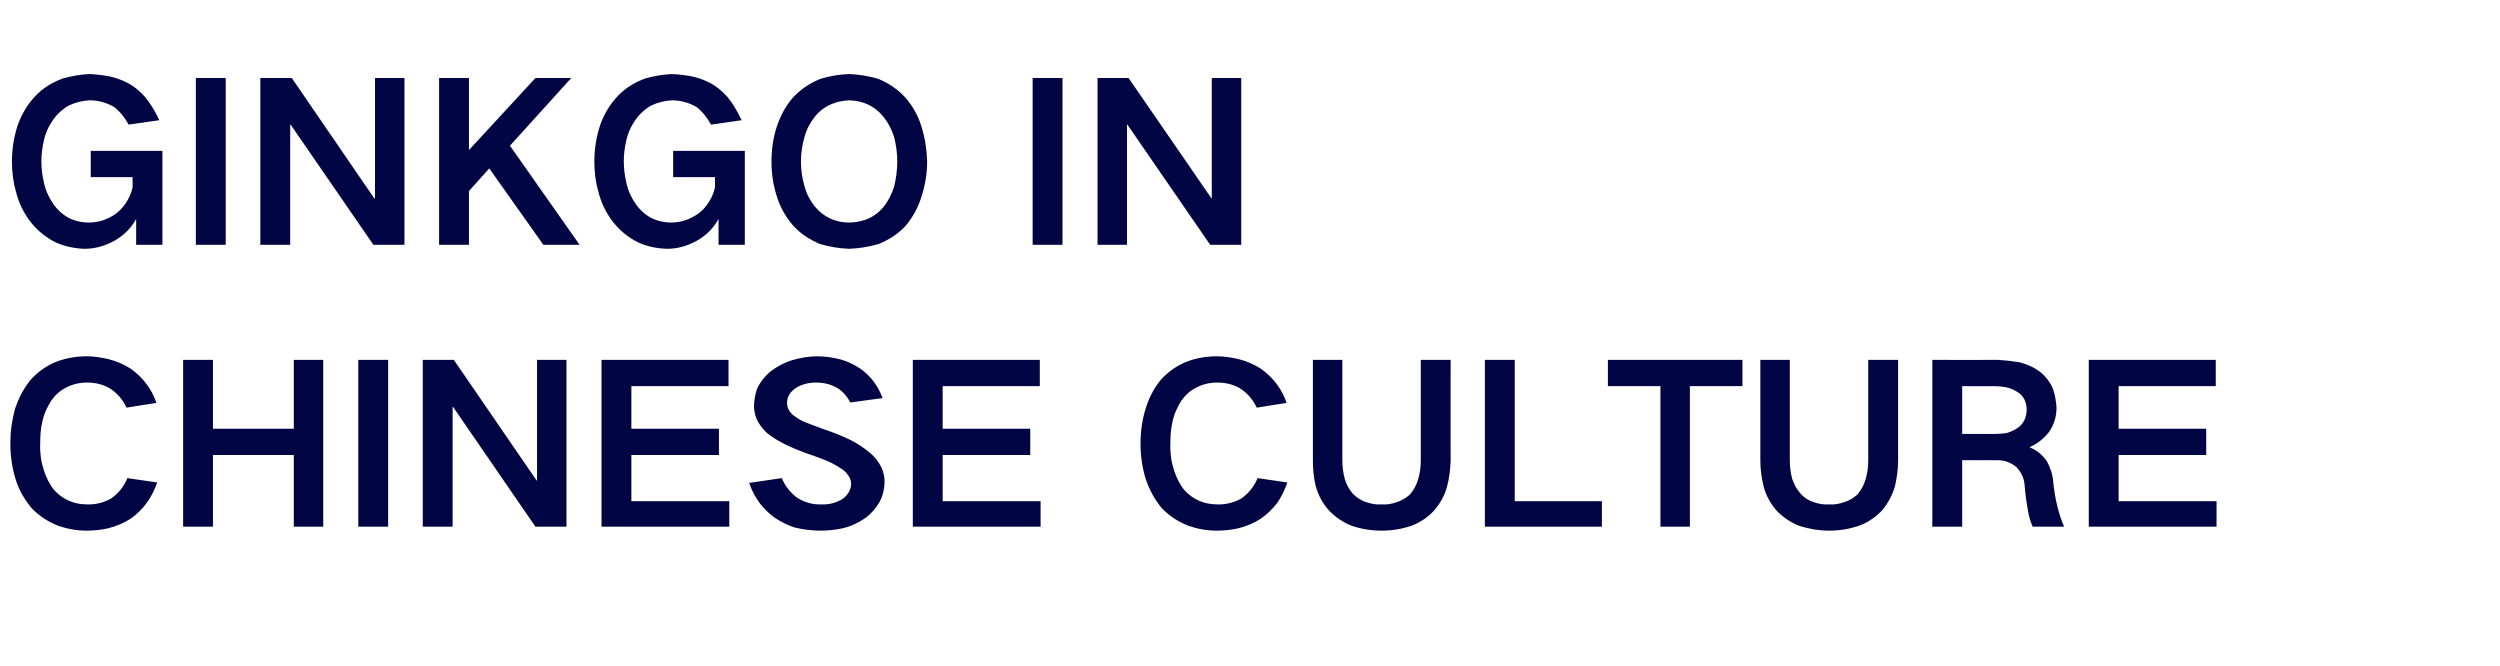
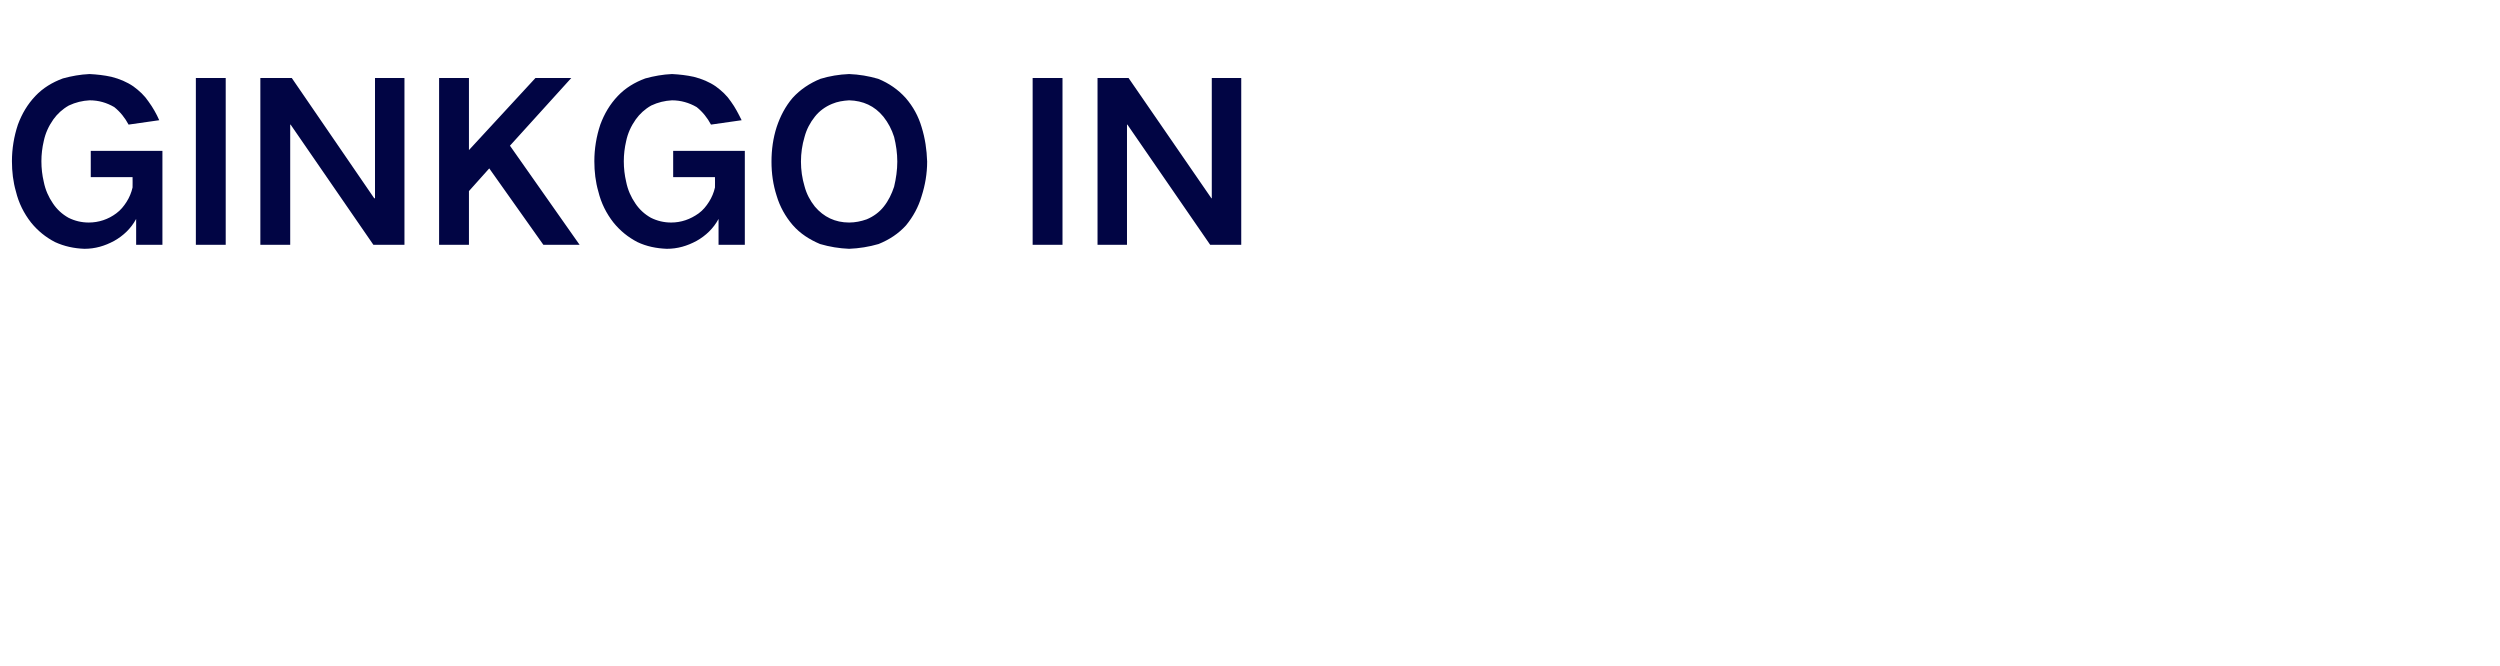
<svg xmlns="http://www.w3.org/2000/svg" version="1.1" width="628px" height="167.4px" viewBox="0 -5 628 167.4" style="top:-5px">
  <desc>GINKGO IN CHINESE CULTURE</desc>
  <defs />
  <g id="Polygon35167">
-     <path d="M 3.8 97.6 C 3 100.5 2.6 103.4 2.6 106.4 C 2.6 109.4 3 112.4 3.9 115.3 C 4.7 118 6.1 120.4 7.9 122.6 C 9.8 124.6 12.1 126.1 14.7 127.1 C 17 127.9 19.4 128.3 21.8 128.3 C 23.6 128.3 25.4 128.1 27.2 127.7 C 29.2 127.2 31.1 126.4 32.8 125.3 C 34.4 124.2 35.7 122.9 36.8 121.4 C 38 119.8 38.8 118.1 39.5 116.2 C 39.5 116.2 32 115.1 32 115.1 C 31.1 117.3 29.7 119 27.8 120.3 C 25.9 121.3 23.9 121.8 21.8 121.7 C 18.6 121.7 15.8 120.5 13.6 118.1 C 12.4 116.6 11.6 114.9 11 113.1 C 10.3 110.9 10 108.7 10.1 106.4 C 10.1 104.6 10.2 102.8 10.6 101.1 C 11 99.1 11.8 97.3 12.9 95.6 C 13.9 94.2 15.1 93.1 16.7 92.3 C 18.3 91.5 20 91.1 21.8 91.1 C 23.9 91.1 25.7 91.5 27.5 92.5 C 29.4 93.7 30.8 95.3 31.8 97.4 C 31.8 97.4 39.3 96.2 39.3 96.2 C 38.1 92.7 35.9 89.8 32.8 87.6 C 31.1 86.5 29.2 85.7 27.2 85.2 C 25.4 84.8 23.6 84.5 21.8 84.5 C 19.3 84.5 16.9 84.9 14.6 85.7 C 11.9 86.7 9.6 88.3 7.7 90.4 C 5.9 92.6 4.7 95 3.8 97.6 C 3.8 97.6 3.8 97.6 3.8 97.6 Z M 46 85.4 L 46 127.3 L 53.5 127.3 L 53.5 109.3 L 73.8 109.3 L 73.8 127.3 L 81.2 127.3 L 81.2 85.4 L 73.8 85.4 L 73.8 102.7 L 53.5 102.7 L 53.5 85.4 L 46 85.4 Z M 90 85.4 L 90 127.3 L 97.5 127.3 L 97.5 85.4 L 90 85.4 Z M 106.2 85.4 L 106.2 127.3 L 113.7 127.3 L 113.7 97.2 L 113.8 97.2 L 134.5 127.3 L 142.3 127.3 L 142.3 85.4 L 134.9 85.4 L 134.9 115.7 L 134.8 115.7 L 114 85.4 L 106.2 85.4 Z M 151.1 85.4 L 151.1 127.3 L 183.2 127.3 L 183.2 120.9 L 158.6 120.9 L 158.6 109.3 L 180.6 109.3 L 180.6 102.7 L 158.6 102.7 L 158.6 92 L 183 92 L 183 85.4 L 151.1 85.4 Z M 188.2 116.3 C 188.7 117.8 189.4 119.3 190.3 120.6 C 191.4 122.3 192.8 123.7 194.4 124.9 C 196 126 197.7 126.9 199.6 127.5 C 201.7 128 203.9 128.3 206.1 128.3 C 208 128.3 209.8 128.1 211.7 127.7 C 213.8 127.2 215.7 126.3 217.4 125.1 C 218.9 124 220.1 122.6 221 121 C 221.8 119.4 222.2 117.7 222.2 115.9 C 222.2 114.7 221.9 113.6 221.5 112.6 C 220.8 111.1 219.8 109.8 218.6 108.8 C 217 107.5 215.4 106.4 213.6 105.5 C 211.3 104.4 209 103.5 206.6 102.7 C 205.2 102.2 203.9 101.7 202.6 101.2 C 201.6 100.8 200.6 100.3 199.7 99.6 C 199 99.2 198.5 98.6 198.1 97.9 C 197.8 97.3 197.7 96.7 197.7 96.2 C 197.7 95.4 197.9 94.7 198.3 94.1 C 198.7 93.4 199.3 92.9 200 92.4 C 201.5 91.5 203.2 91.1 205 91.1 C 206.9 91.1 208.7 91.5 210.4 92.5 C 211.8 93.4 212.8 94.6 213.6 96.1 C 213.6 96.1 221.7 95 221.7 95 C 220.6 92 218.8 89.5 216.1 87.6 C 214.6 86.6 213 85.8 211.2 85.3 C 209.3 84.8 207.3 84.5 205.3 84.5 C 203.1 84.5 201 84.9 198.9 85.5 C 197 86.1 195.3 87 193.7 88.2 C 192.2 89.4 191 90.9 190.2 92.6 C 189.7 93.9 189.5 95.4 189.4 96.8 C 189.4 98 189.6 99.1 190 100.1 C 190.6 101.5 191.5 102.7 192.7 103.8 C 194.2 105 195.9 106 197.6 106.8 C 199.9 107.9 202.3 108.8 204.7 109.6 C 206.1 110.1 207.4 110.6 208.7 111.2 C 209.7 111.7 210.7 112.3 211.6 112.9 C 212.3 113.4 212.8 114 213.2 114.6 C 213.6 115.2 213.8 115.8 213.8 116.5 C 213.8 117.2 213.6 117.9 213.3 118.5 C 212.9 119.2 212.4 119.8 211.7 120.3 C 210.1 121.3 208.3 121.8 206.4 121.7 C 204.1 121.8 202.1 121.2 200.2 120 C 198.5 118.7 197.2 117.1 196.4 115.1 C 196.4 115.1 188.2 116.3 188.2 116.3 Z M 229.3 85.4 L 229.3 127.3 L 261.4 127.3 L 261.4 120.9 L 236.8 120.9 L 236.8 109.3 L 258.8 109.3 L 258.8 102.7 L 236.8 102.7 L 236.8 92 L 261.2 92 L 261.2 85.4 L 229.3 85.4 Z M 287.8 97.6 C 286.9 100.5 286.5 103.4 286.5 106.4 C 286.5 109.4 286.9 112.4 287.8 115.3 C 288.7 118 290 120.4 291.8 122.6 C 293.7 124.6 296 126.1 298.6 127.1 C 300.9 127.9 303.3 128.3 305.7 128.3 C 307.5 128.3 309.3 128.1 311.1 127.7 C 313.1 127.2 315 126.4 316.7 125.3 C 318.3 124.2 319.6 122.9 320.8 121.4 C 321.9 119.8 322.7 118.1 323.4 116.2 C 323.4 116.2 315.9 115.1 315.9 115.1 C 315 117.3 313.6 119 311.7 120.3 C 309.8 121.3 307.8 121.8 305.7 121.7 C 302.5 121.7 299.7 120.5 297.5 118.1 C 296.3 116.6 295.5 114.9 294.9 113.1 C 294.2 110.9 293.9 108.7 294 106.4 C 294 104.6 294.1 102.8 294.5 101.1 C 294.9 99.1 295.7 97.3 296.8 95.6 C 297.8 94.2 299 93.1 300.6 92.3 C 302.2 91.5 303.9 91.1 305.7 91.1 C 307.8 91.1 309.6 91.5 311.4 92.5 C 313.3 93.7 314.7 95.3 315.7 97.4 C 315.7 97.4 323.2 96.2 323.2 96.2 C 322 92.7 319.8 89.8 316.7 87.6 C 315 86.5 313.1 85.7 311.1 85.2 C 309.3 84.8 307.5 84.5 305.7 84.5 C 303.2 84.5 300.8 84.9 298.5 85.7 C 295.8 86.7 293.5 88.3 291.6 90.4 C 289.8 92.6 288.6 95 287.8 97.6 C 287.8 97.6 287.8 97.6 287.8 97.6 Z M 329.8 85.4 C 329.8 85.4 329.78 110.68 329.8 110.7 C 329.8 112.9 330 115 330.5 117.1 C 331.2 119.5 332.3 121.6 334 123.4 C 335.6 125 337.5 126.3 339.6 127.1 C 342 127.9 344.5 128.3 347.1 128.3 C 349.6 128.3 352.1 127.9 354.5 127.1 C 356.6 126.3 358.5 125.1 360.1 123.4 C 361.7 121.6 362.9 119.5 363.5 117.2 C 364.1 115 364.3 112.9 364.4 110.7 C 364.37 110.68 364.4 85.4 364.4 85.4 L 356.9 85.4 C 356.9 85.4 356.89 110.57 356.9 110.6 C 356.9 112.3 356.7 113.9 356.2 115.5 C 355.8 116.9 355.1 118.1 354.2 119.2 C 353.2 120.1 352 120.8 350.7 121.2 C 349.5 121.6 348.3 121.8 347.1 121.7 C 345.8 121.8 344.6 121.6 343.4 121.2 C 342 120.8 340.8 120 339.8 119 C 338.9 117.9 338.2 116.7 337.8 115.3 C 337.4 113.8 337.2 112.2 337.2 110.6 C 337.2 110.57 337.2 85.4 337.2 85.4 L 329.8 85.4 Z M 373 85.4 L 373 127.3 L 402.4 127.3 L 402.4 120.9 L 380.5 120.9 L 380.5 85.4 L 373 85.4 Z M 403.9 85.4 L 403.9 92 L 417.1 92 L 417.1 127.3 L 424.5 127.3 L 424.5 92 L 437.7 92 L 437.7 85.4 L 403.9 85.4 Z M 442.2 85.4 C 442.2 85.4 442.19 110.68 442.2 110.7 C 442.2 112.9 442.5 115 443 117.1 C 443.6 119.5 444.8 121.6 446.4 123.4 C 448 125 449.9 126.3 452 127.1 C 454.5 127.9 457 128.3 459.5 128.3 C 462 128.3 464.5 127.9 466.9 127.1 C 469.1 126.3 470.9 125.1 472.6 123.4 C 474.2 121.6 475.3 119.5 476 117.2 C 476.5 115 476.8 112.9 476.8 110.7 C 476.79 110.68 476.8 85.4 476.8 85.4 L 469.3 85.4 C 469.3 85.4 469.31 110.57 469.3 110.6 C 469.3 112.3 469.1 113.9 468.6 115.5 C 468.2 116.9 467.5 118.1 466.6 119.2 C 465.6 120.1 464.5 120.8 463.1 121.2 C 461.9 121.6 460.7 121.8 459.5 121.7 C 458.2 121.8 457 121.6 455.8 121.2 C 454.4 120.8 453.2 120 452.3 119 C 451.3 117.9 450.7 116.7 450.2 115.3 C 449.8 113.8 449.6 112.2 449.6 110.6 C 449.62 110.57 449.6 85.4 449.6 85.4 L 442.2 85.4 Z M 485.4 85.4 L 485.4 127.3 L 492.9 127.3 L 492.9 110.6 C 492.9 110.6 501.81 110.63 501.8 110.6 C 503.6 110.6 505.1 111.2 506.5 112.3 C 507.8 113.7 508.5 115.2 508.6 117.1 C 508.8 119.4 509.1 121.6 509.5 123.7 C 509.7 124.9 510.1 126.1 510.6 127.3 C 510.6 127.3 518.5 127.3 518.5 127.3 C 517 123.8 516.2 120.1 515.8 116.3 C 515.7 114.4 515.1 112.6 514.2 110.9 C 513.1 109.3 511.7 108.1 509.9 107.4 C 509.9 107.4 509.9 107.3 509.9 107.3 C 511.9 106.4 513.5 105.1 514.8 103.4 C 516 101.6 516.6 99.6 516.6 97.4 C 516.5 95.7 516.2 94 515.6 92.4 C 514.9 90.9 513.9 89.6 512.6 88.5 C 511 87.3 509.3 86.5 507.3 86 C 505.5 85.7 503.7 85.5 501.9 85.4 C 501.87 85.44 485.4 85.4 485.4 85.4 Z M 492.9 92 C 492.9 92 501.04 92.04 501 92 C 502 92 503 92.1 504 92.3 C 505 92.5 505.9 92.9 506.8 93.5 C 507.6 93.9 508.1 94.6 508.5 95.3 C 508.9 96.1 509.1 97 509.1 97.9 C 509.1 98.8 508.9 99.7 508.5 100.6 C 508.1 101.3 507.6 102 506.8 102.5 C 506 103.1 505 103.5 504 103.8 C 503.1 103.9 502.2 104 501.3 104 C 501.26 104.03 492.9 104 492.9 104 L 492.9 92 Z M 524.7 85.4 L 524.7 127.3 L 556.8 127.3 L 556.8 120.9 L 532.2 120.9 L 532.2 109.3 L 554.2 109.3 L 554.2 102.7 L 532.2 102.7 L 532.2 92 L 556.6 92 L 556.6 85.4 L 524.7 85.4 Z " stroke="none" fill="#010544" />
-   </g>
+     </g>
  <g id="Polygon35166">
    <path d="M 4.5 26.3 C 3.5 29.3 3 32.4 3 35.5 C 3 38.1 3.3 40.7 4 43.1 C 4.7 46 6 48.6 7.8 50.9 C 9.5 53 11.5 54.6 13.8 55.8 C 16.2 56.9 18.6 57.4 21.2 57.5 C 23.9 57.5 26.3 56.8 28.7 55.5 C 31 54.2 32.9 52.4 34.2 50 C 34.21 49.99 34.2 56.5 34.2 56.5 L 40.8 56.5 L 40.8 32.9 L 22.8 32.9 L 22.8 39.5 L 33.3 39.5 C 33.3 39.5 33.33 42.07 33.3 42.1 C 33 43.4 32.5 44.6 31.8 45.7 C 31.1 46.8 30.3 47.8 29.2 48.6 C 27.2 50.1 24.8 50.9 22.3 50.9 C 20.5 50.9 18.8 50.5 17.2 49.7 C 15.6 48.8 14.3 47.6 13.3 46.1 C 12.2 44.5 11.4 42.7 11 40.7 C 10.6 39 10.4 37.3 10.4 35.5 C 10.4 33.8 10.6 32.1 11 30.4 C 11.4 28.5 12.2 26.7 13.4 25 C 14.4 23.6 15.7 22.4 17.3 21.5 C 19 20.7 20.7 20.3 22.5 20.2 C 24.8 20.2 26.8 20.8 28.7 21.9 C 30.2 23.1 31.4 24.6 32.3 26.3 C 32.3 26.3 40 25.2 40 25.2 C 39.3 23.6 38.4 22 37.3 20.5 C 36.3 19 35 17.8 33.5 16.7 C 31.9 15.6 30 14.8 28 14.3 C 26.2 13.9 24.4 13.7 22.5 13.6 C 20.2 13.7 18 14.1 15.8 14.7 C 13.1 15.7 10.8 17.1 8.9 19.1 C 6.9 21.2 5.5 23.6 4.5 26.3 C 4.5 26.3 4.5 26.3 4.5 26.3 Z M 49.2 14.6 L 49.2 56.5 L 56.7 56.5 L 56.7 14.6 L 49.2 14.6 Z M 65.4 14.6 L 65.4 56.5 L 72.9 56.5 L 72.9 26.3 L 73 26.3 L 93.8 56.5 L 101.6 56.5 L 101.6 14.6 L 94.2 14.6 L 94.2 44.8 L 94 44.8 L 73.3 14.6 L 65.4 14.6 Z M 110.3 14.6 L 110.3 56.5 L 117.8 56.5 L 117.8 43 L 122.9 37.3 L 136.5 56.5 L 145.6 56.5 L 128.1 31.6 L 143.5 14.6 L 134.5 14.6 L 117.8 32.7 L 117.8 14.6 L 110.3 14.6 Z M 150.8 26.3 C 149.8 29.3 149.3 32.4 149.3 35.5 C 149.3 38.1 149.6 40.7 150.3 43.1 C 151 46 152.3 48.6 154.1 50.9 C 155.8 53 157.8 54.6 160.1 55.8 C 162.4 56.9 164.9 57.4 167.5 57.5 C 170.2 57.5 172.6 56.8 175 55.5 C 177.3 54.2 179.2 52.4 180.5 50 C 180.51 49.99 180.5 56.5 180.5 56.5 L 187.1 56.5 L 187.1 32.9 L 169.1 32.9 L 169.1 39.5 L 179.6 39.5 C 179.6 39.5 179.63 42.07 179.6 42.1 C 179.3 43.4 178.8 44.6 178.1 45.7 C 177.4 46.8 176.6 47.8 175.5 48.6 C 173.4 50.1 171.1 50.9 168.6 50.9 C 166.8 50.9 165.1 50.5 163.5 49.7 C 161.9 48.8 160.6 47.6 159.6 46.1 C 158.5 44.5 157.7 42.7 157.3 40.7 C 156.9 39 156.7 37.3 156.7 35.5 C 156.7 33.8 156.9 32.1 157.3 30.4 C 157.7 28.5 158.5 26.7 159.7 25 C 160.7 23.6 162 22.4 163.6 21.5 C 165.3 20.7 167 20.3 168.8 20.2 C 171 20.2 173.1 20.8 175 21.9 C 176.5 23.1 177.7 24.6 178.6 26.3 C 178.6 26.3 186.3 25.2 186.3 25.2 C 185.5 23.6 184.7 22 183.6 20.5 C 182.6 19 181.3 17.8 179.8 16.7 C 178.2 15.6 176.3 14.8 174.3 14.3 C 172.5 13.9 170.7 13.7 168.8 13.6 C 166.5 13.7 164.3 14.1 162.1 14.7 C 159.4 15.7 157.1 17.1 155.2 19.1 C 153.2 21.2 151.8 23.6 150.8 26.3 C 150.8 26.3 150.8 26.3 150.8 26.3 Z M 202.1 41.8 C 201.5 39.8 201.2 37.7 201.2 35.6 C 201.2 33.5 201.5 31.4 202.1 29.4 C 202.6 27.5 203.5 25.8 204.7 24.3 C 205.8 22.9 207.3 21.8 209 21.1 C 210.4 20.5 211.8 20.3 213.3 20.2 C 216.8 20.3 219.7 21.6 221.9 24.3 C 223.1 25.8 224 27.5 224.6 29.4 C 225.1 31.4 225.4 33.5 225.4 35.6 C 225.4 37.7 225.1 39.8 224.6 41.9 C 224 43.7 223.2 45.4 222 46.9 C 220.9 48.3 219.4 49.4 217.7 50.1 C 216.3 50.6 214.8 50.9 213.3 50.9 C 209.8 50.9 206.9 49.5 204.7 46.9 C 203.5 45.4 202.6 43.7 202.1 41.8 C 202.1 41.8 202.1 41.8 202.1 41.8 Z M 195.1 26.9 C 194.2 29.7 193.8 32.6 193.8 35.6 C 193.8 38.6 194.2 41.4 195.1 44.2 C 195.9 46.9 197.3 49.4 199.1 51.5 C 201 53.7 203.4 55.2 206 56.3 C 208.4 57 210.8 57.4 213.3 57.5 C 215.8 57.4 218.3 57 220.7 56.3 C 223.4 55.2 225.7 53.7 227.6 51.6 C 229.4 49.4 230.7 47 231.5 44.3 C 232.4 41.5 232.9 38.6 232.9 35.6 C 232.8 32.6 232.4 29.8 231.5 26.9 C 230.7 24.2 229.4 21.8 227.5 19.6 C 225.6 17.5 223.3 15.9 220.6 14.8 C 218.2 14.1 215.8 13.7 213.3 13.6 C 210.8 13.7 208.4 14.1 206.1 14.8 C 203.4 15.9 201 17.5 199.1 19.6 C 197.3 21.7 196 24.2 195.1 26.9 C 195.1 26.9 195.1 26.9 195.1 26.9 Z M 259.4 14.6 L 259.4 56.5 L 266.9 56.5 L 266.9 14.6 L 259.4 14.6 Z M 275.7 14.6 L 275.7 56.5 L 283.1 56.5 L 283.1 26.3 L 283.2 26.3 L 304 56.5 L 311.8 56.5 L 311.8 14.6 L 304.4 14.6 L 304.4 44.8 L 304.3 44.8 L 283.5 14.6 L 275.7 14.6 Z " stroke="none" fill="#010544" />
  </g>
</svg>